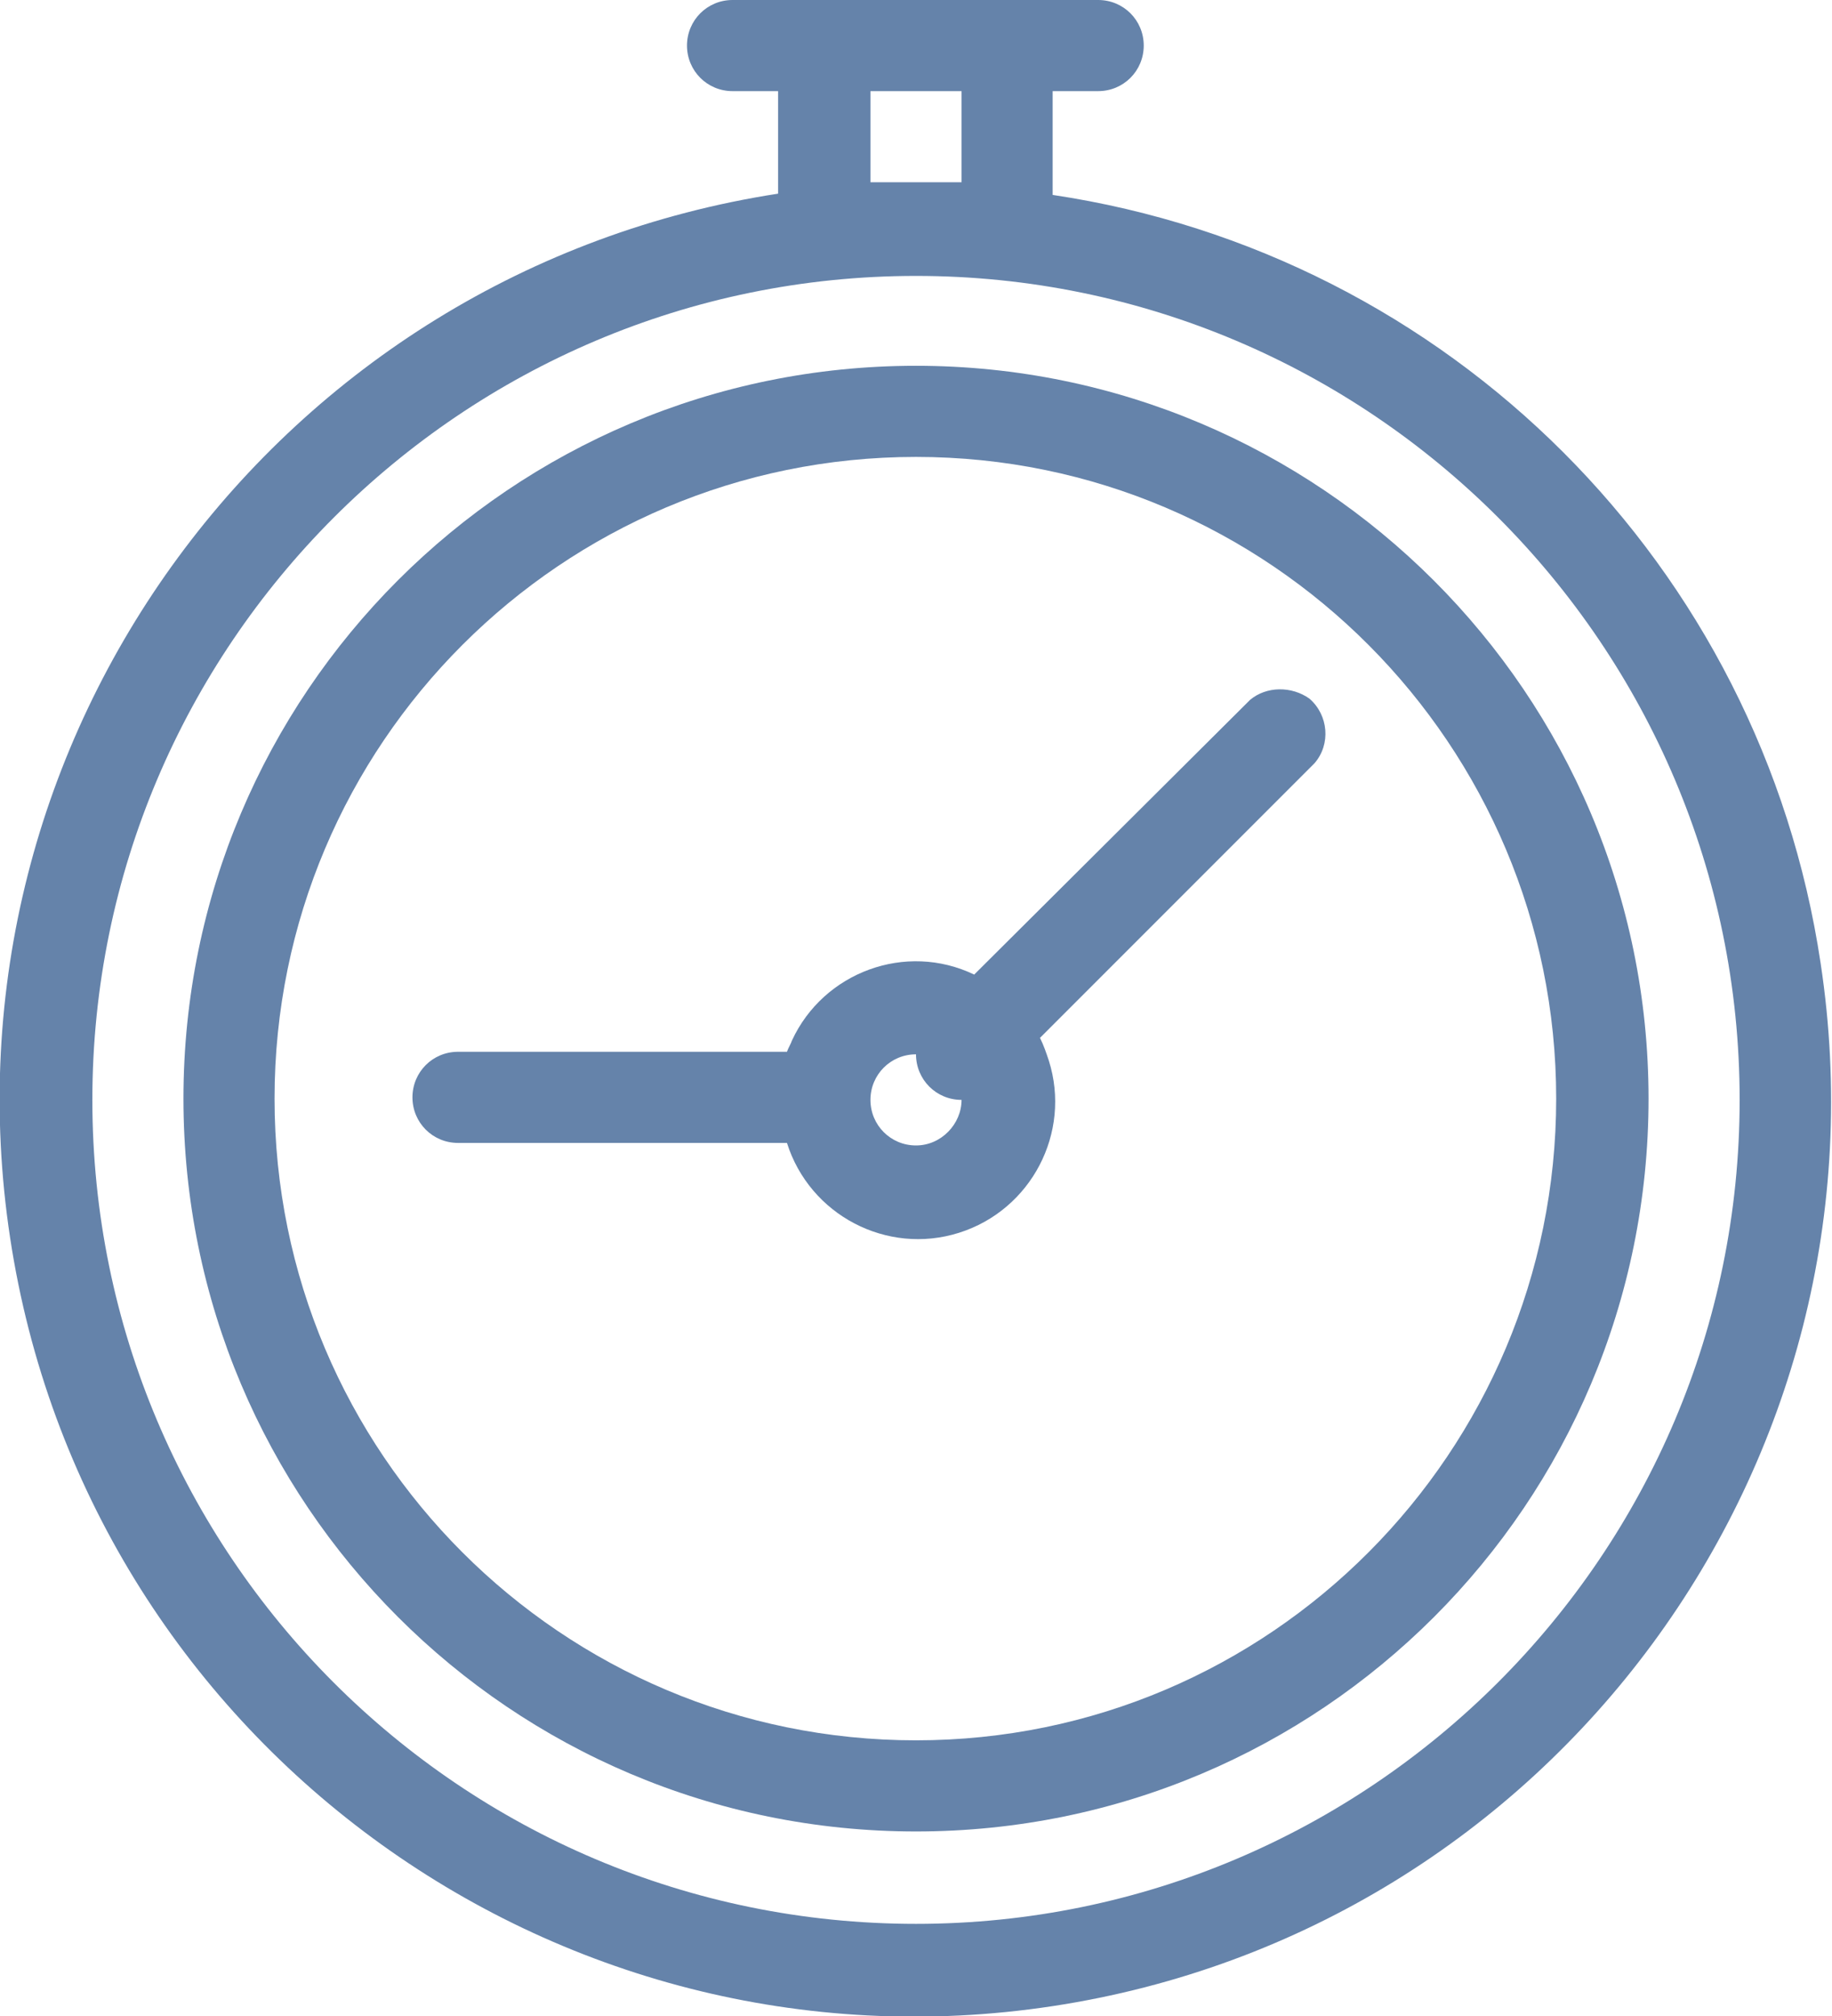
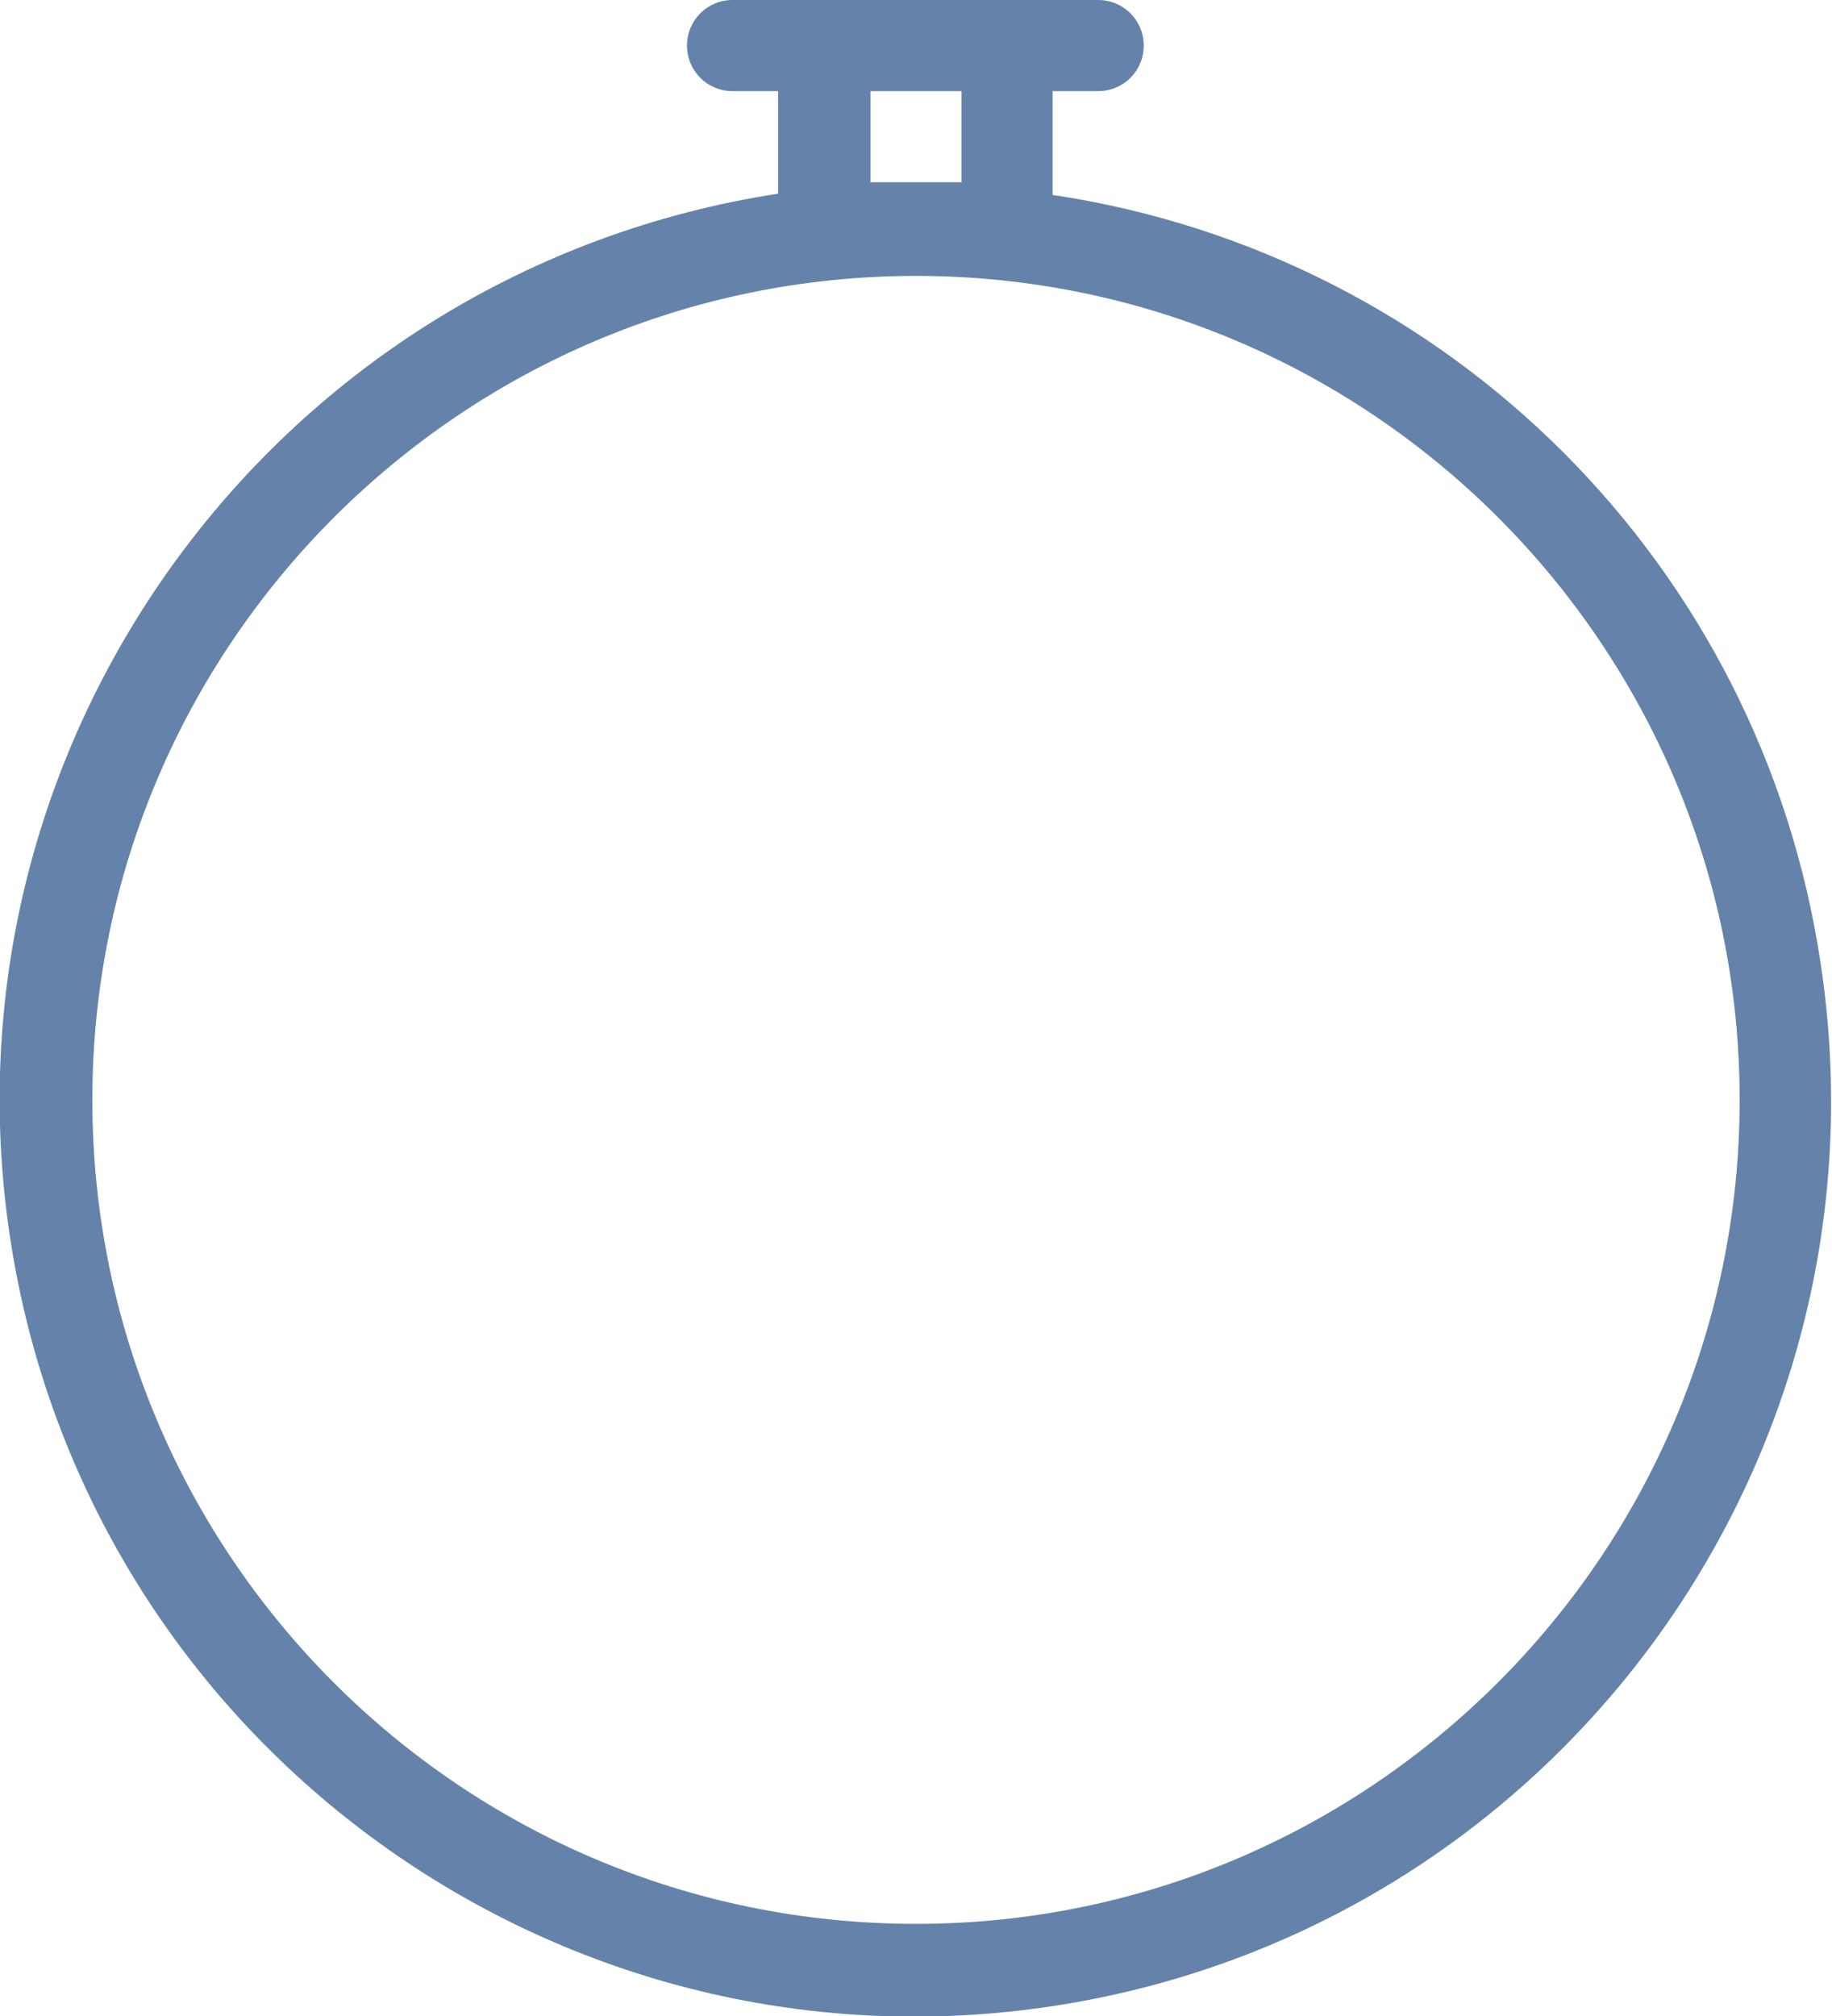
<svg xmlns="http://www.w3.org/2000/svg" version="1.1" id="Layer_1" x="0px" y="0px" viewBox="0 0 144.8 159.3" style="enable-background:new 0 0 144.8 159.3;" xml:space="preserve">
  <style type="text/css">
		.st0 {	
	fill:#6583aa;
	}
</style>
  <title>Asset 5</title>
  <g id="Layer_2">
    <g id="Stopwatch">
      <path class="st0" d="M83.2,15.4V7.2h3.6c2,0,3.6-1.6,3.6-3.6S88.8,0,86.8,0H57.9c-2,0-3.6,1.6-3.6,3.6s1.6,3.6,3.6,3.6h3.6v8.1    C22,21.4-5.2,58.3,0.8,97.8s42.9,66.7,82.4,60.7s66.7-42.9,60.7-82.4C139.2,44.7,114.6,20.1,83.2,15.4z M68.8,14.5V7.2H76v7.2    H68.8z M72.4,152c-36,0-65.1-29.2-65.1-65.1s29.2-65.1,65.1-65.1s65.1,29.2,65.1,65.1S108.3,152,72.4,152L72.4,152z" />
-       <path class="st0" d="M72.4,28.9c-32,0-57.9,25.9-57.9,57.9s25.9,57.9,57.9,57.9s57.9-25.9,57.9-57.9S104.3,28.9,72.4,28.9z     M72.4,137.5c-28,0-50.7-22.7-50.7-50.7s22.7-50.7,50.7-50.7S123,58.9,123,86.8S100.4,137.5,72.4,137.5z" />
-       <path class="st0" d="M98.8,55.3L77,77c-5.4-2.6-11.9-0.2-14.4,5.2c-0.1,0.3-0.3,0.6-0.4,0.9h-26c-2,0-3.6,1.6-3.6,3.6    c0,2,1.6,3.6,3.6,3.6h26c1.8,5.7,7.9,8.9,13.6,7.1c5.7-1.8,8.9-7.9,7.1-13.6c-0.2-0.6-0.4-1.2-0.7-1.8l21.7-21.7    c1.3-1.5,1.1-3.8-0.4-5.1C102.1,54.2,100.1,54.2,98.8,55.3z M72.4,90.5c-2,0-3.6-1.6-3.6-3.6c0-2,1.6-3.6,3.6-3.6    c0,2,1.6,3.6,3.6,3.6C76,88.8,74.4,90.5,72.4,90.5z" />
    </g>
  </g>
</svg>